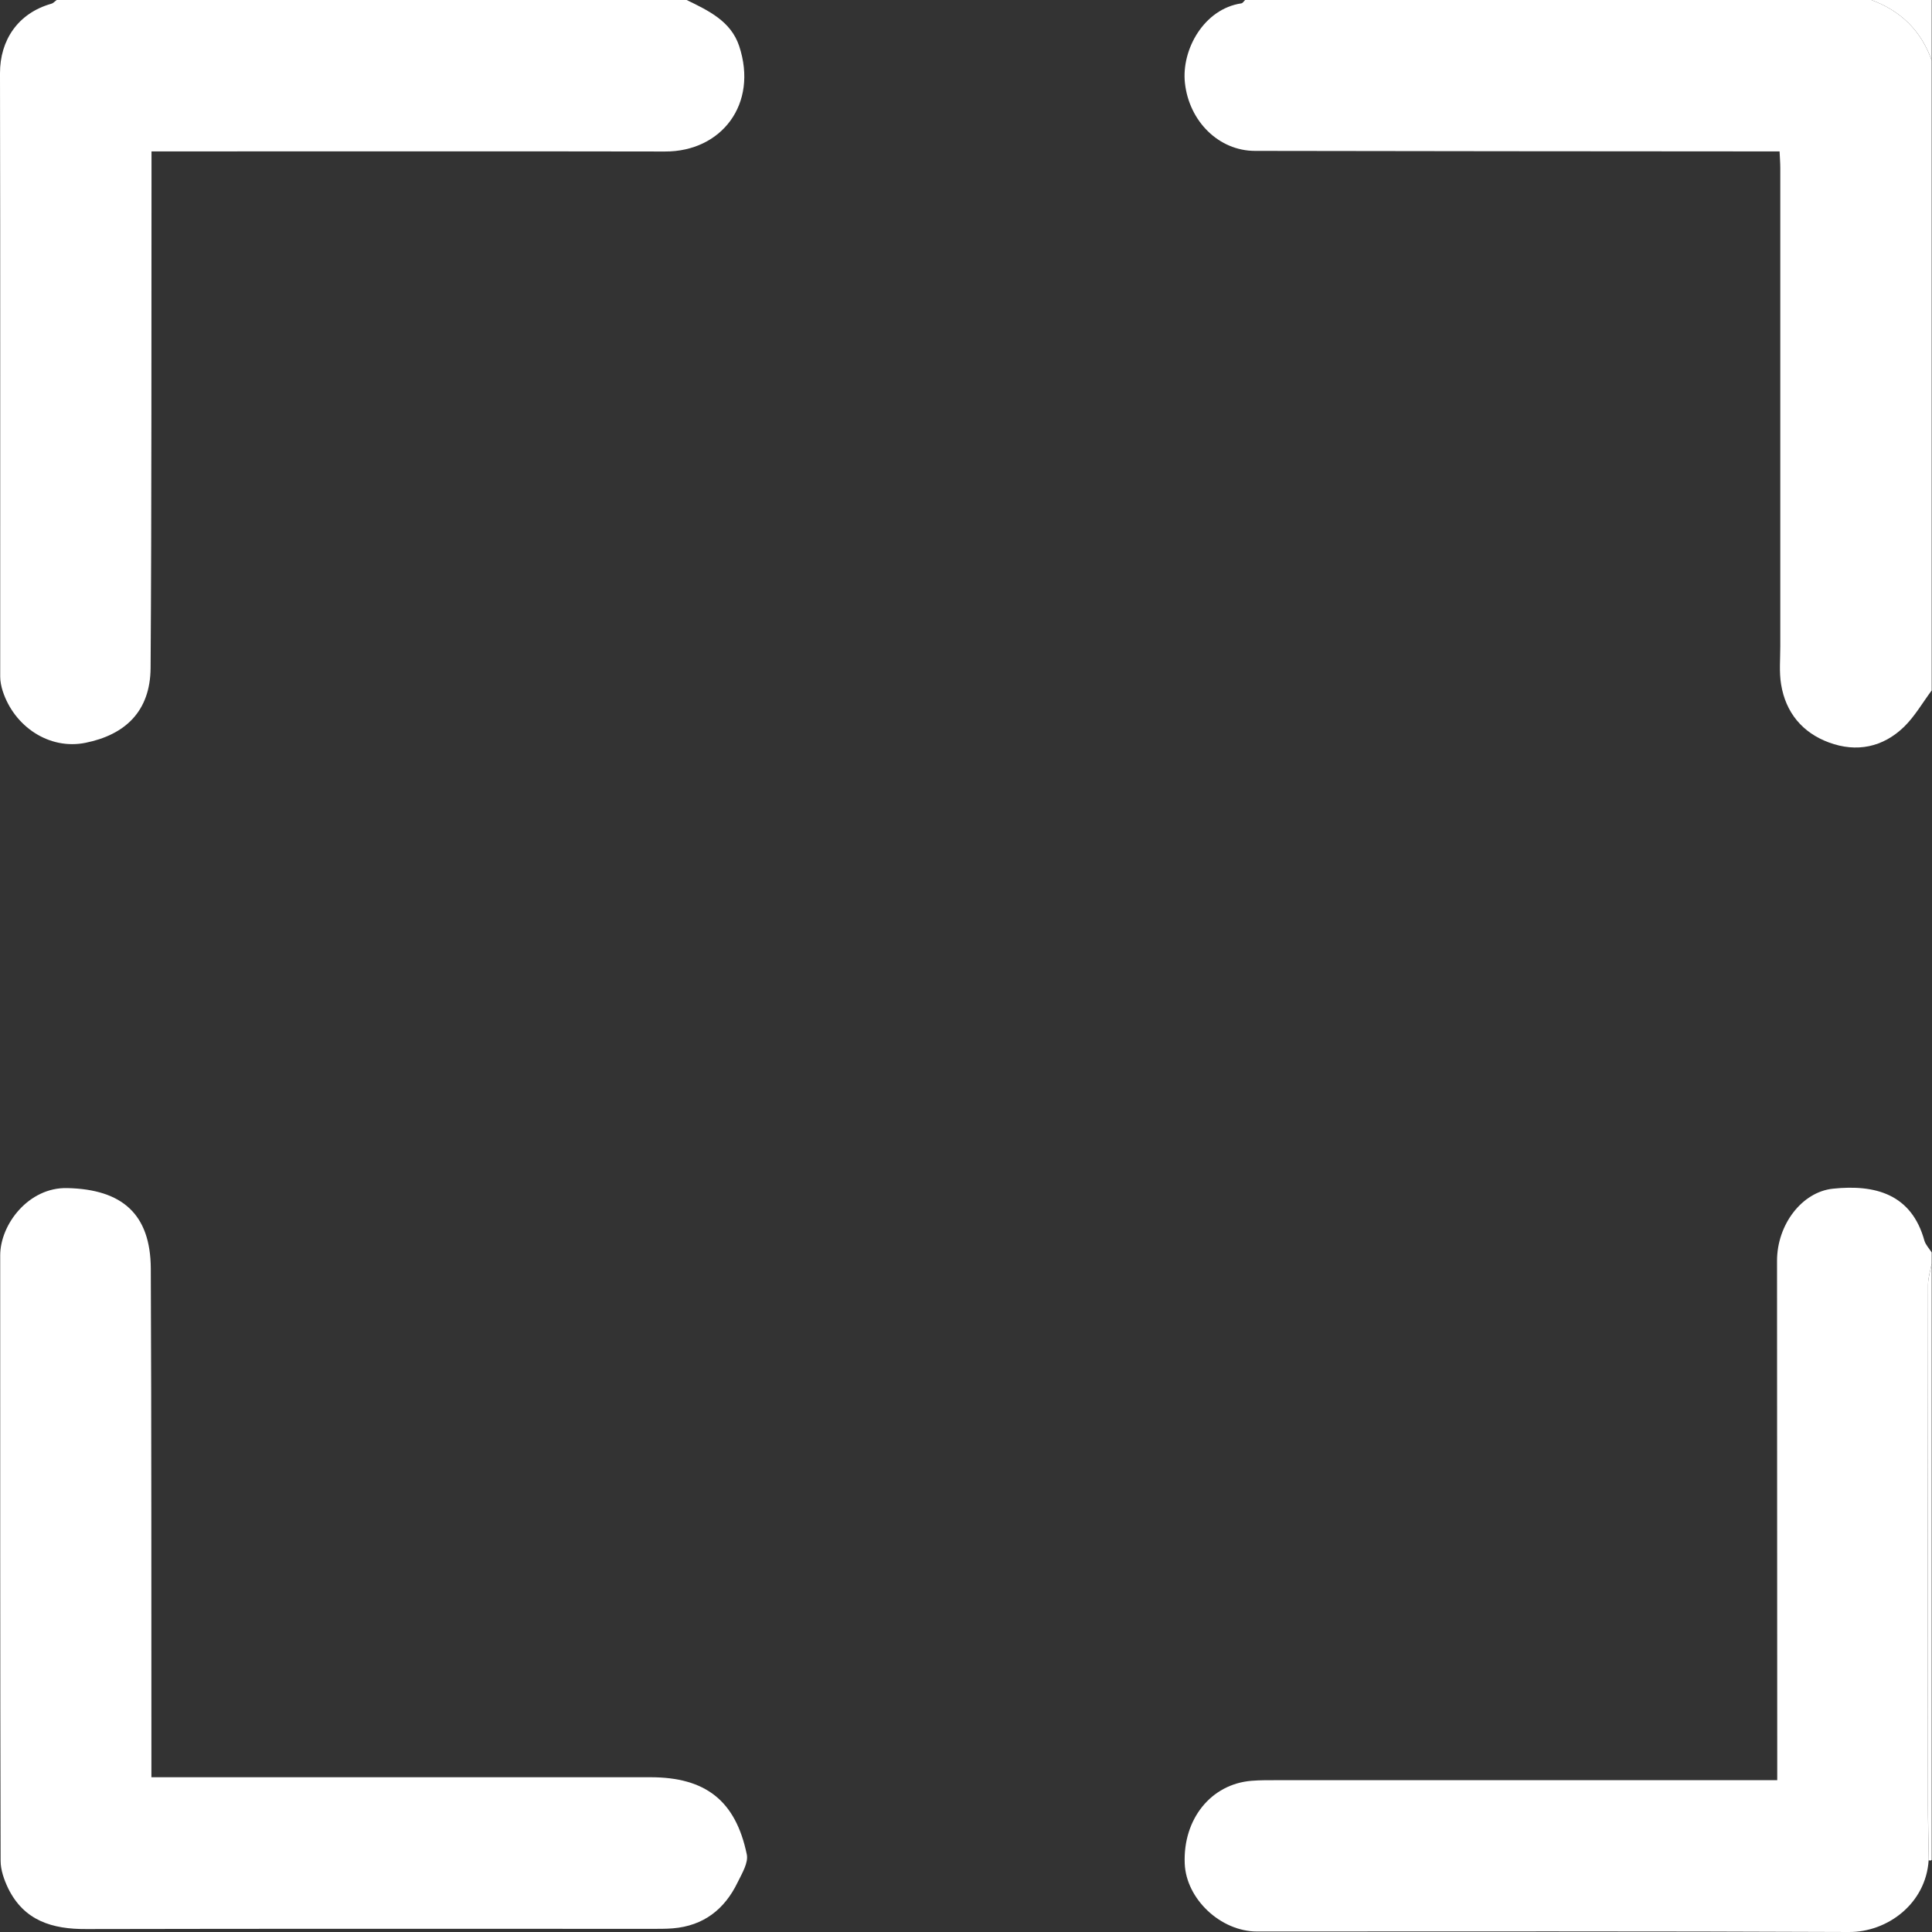
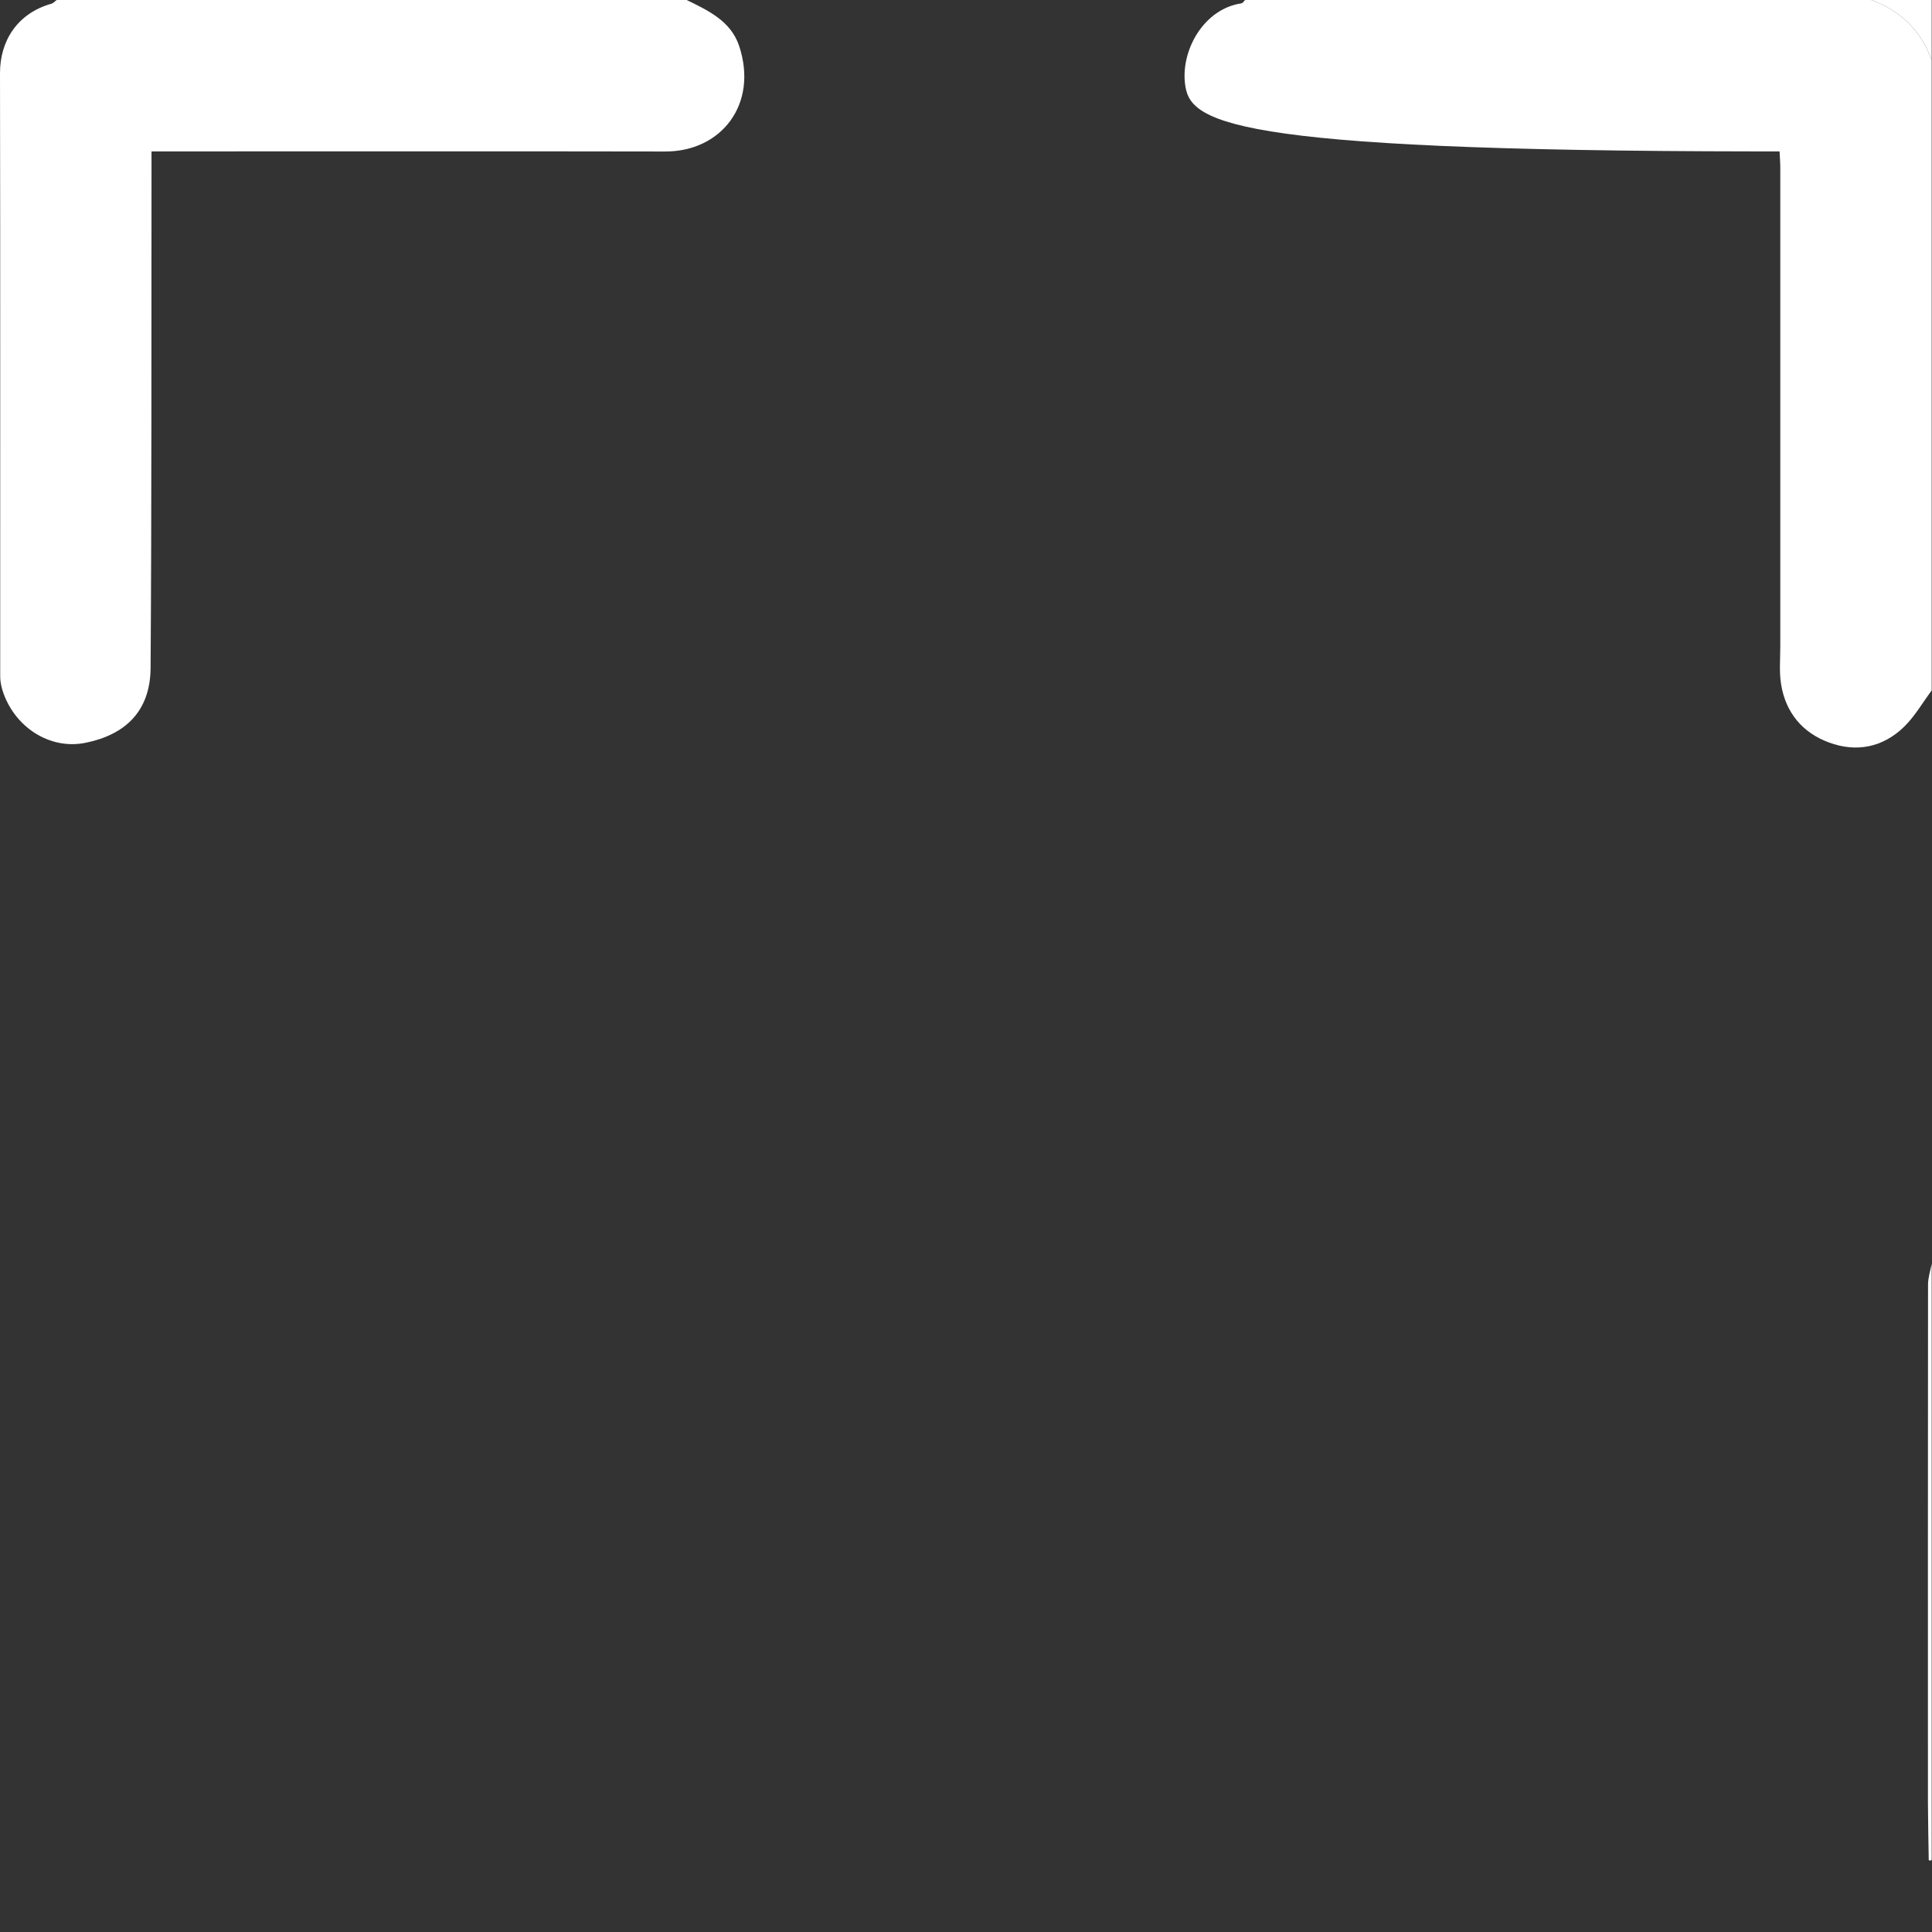
<svg xmlns="http://www.w3.org/2000/svg" width="19" height="19" viewBox="0 0 19 19" fill="none">
  <rect x="0" y="0" width="19" height="19" fill="#333333" stroke="none" />
-   <path d="M18.997 6.79C18.908 6.909 18.832 7.043 18.727 7.146C18.518 7.35 18.258 7.402 17.987 7.302C17.726 7.206 17.561 7.008 17.516 6.73C17.496 6.608 17.508 6.483 17.508 6.358C17.508 4.789 17.508 3.22 17.508 1.651C17.508 1.603 17.504 1.555 17.501 1.489C17.418 1.489 17.345 1.489 17.273 1.489C15.63 1.488 13.986 1.487 12.343 1.484C11.986 1.484 11.694 1.193 11.653 0.816C11.617 0.487 11.841 0.087 12.208 0.033C12.222 0.031 12.233 0.011 12.245 0C14.298 0 16.351 0 18.404 0C18.693 0.106 18.893 0.302 18.997 0.594V6.79H18.997Z" fill="white" />
-   <path d="M18.967 18.295C18.939 18.723 18.56 19.002 18.184 19C16.244 18.991 14.303 18.995 12.362 18.995C12.004 18.995 11.665 18.675 11.651 18.327C11.633 17.889 11.91 17.545 12.308 17.513C12.394 17.506 12.481 17.507 12.568 17.507C14.131 17.507 15.695 17.507 17.258 17.507C17.325 17.507 17.391 17.507 17.478 17.507C17.478 17.425 17.478 17.36 17.478 17.294C17.477 15.662 17.476 14.03 17.476 12.399C17.476 12.044 17.72 11.722 18.026 11.69C18.443 11.646 18.799 11.744 18.925 12.2C18.937 12.242 18.973 12.279 18.997 12.317V12.428C18.984 12.497 18.961 12.565 18.961 12.634C18.959 14.329 18.959 16.025 18.96 17.722C18.96 17.913 18.965 18.103 18.968 18.295H18.967Z" fill="white" />
+   <path d="M18.997 6.79C18.908 6.909 18.832 7.043 18.727 7.146C18.518 7.35 18.258 7.402 17.987 7.302C17.726 7.206 17.561 7.008 17.516 6.73C17.496 6.608 17.508 6.483 17.508 6.358C17.508 4.789 17.508 3.22 17.508 1.651C17.508 1.603 17.504 1.555 17.501 1.489C17.418 1.489 17.345 1.489 17.273 1.489C11.986 1.484 11.694 1.193 11.653 0.816C11.617 0.487 11.841 0.087 12.208 0.033C12.222 0.031 12.233 0.011 12.245 0C14.298 0 16.351 0 18.404 0C18.693 0.106 18.893 0.302 18.997 0.594V6.79H18.997Z" fill="white" />
  <path d="M6.753 0C6.966 0.104 7.187 0.207 7.269 0.452C7.459 1.024 7.094 1.492 6.54 1.49C4.933 1.487 3.327 1.489 1.72 1.489C1.652 1.489 1.585 1.489 1.49 1.489C1.49 1.57 1.49 1.641 1.49 1.712C1.488 3.332 1.492 4.95 1.481 6.569C1.478 6.999 1.227 7.227 0.841 7.305C0.487 7.377 0.14 7.148 0.026 6.794C0.012 6.749 0.002 6.7 0.002 6.654C0.001 4.676 0.004 2.699 1.49445e-06 0.721C-0.001 0.396 0.176 0.13 0.504 0.037C0.524 0.032 0.54 0.012 0.558 0C2.623 0 4.688 0 6.753 0Z" fill="white" />
  <path d="M18.968 18.295C18.965 18.103 18.961 17.913 18.96 17.722C18.96 16.026 18.959 14.33 18.961 12.634C18.961 12.566 18.984 12.497 18.997 12.428V18.291L18.983 18.298L18.968 18.294V18.295Z" fill="white" />
  <path d="M18.997 0.594C18.893 0.302 18.693 0.106 18.403 0H18.997V0.594H18.997Z" fill="white" />
-   <path d="M1.49 17.478H1.705C3.269 17.478 4.833 17.478 6.397 17.478C6.937 17.478 7.234 17.707 7.344 18.236C7.362 18.318 7.297 18.424 7.254 18.512C7.126 18.777 6.919 18.939 6.618 18.964C6.544 18.97 6.469 18.969 6.395 18.969C4.547 18.969 2.698 18.967 0.849 18.971C0.515 18.973 0.237 18.89 0.08 18.57C0.04 18.486 0.006 18.39 0.006 18.3C0.001 16.316 0.002 14.331 0.002 12.346C0.002 12.041 0.281 11.675 0.661 11.684C1.202 11.696 1.48 11.94 1.483 12.475C1.49 14.07 1.488 15.665 1.489 17.26C1.489 17.327 1.489 17.393 1.489 17.478L1.49 17.478Z" fill="white" />
</svg>